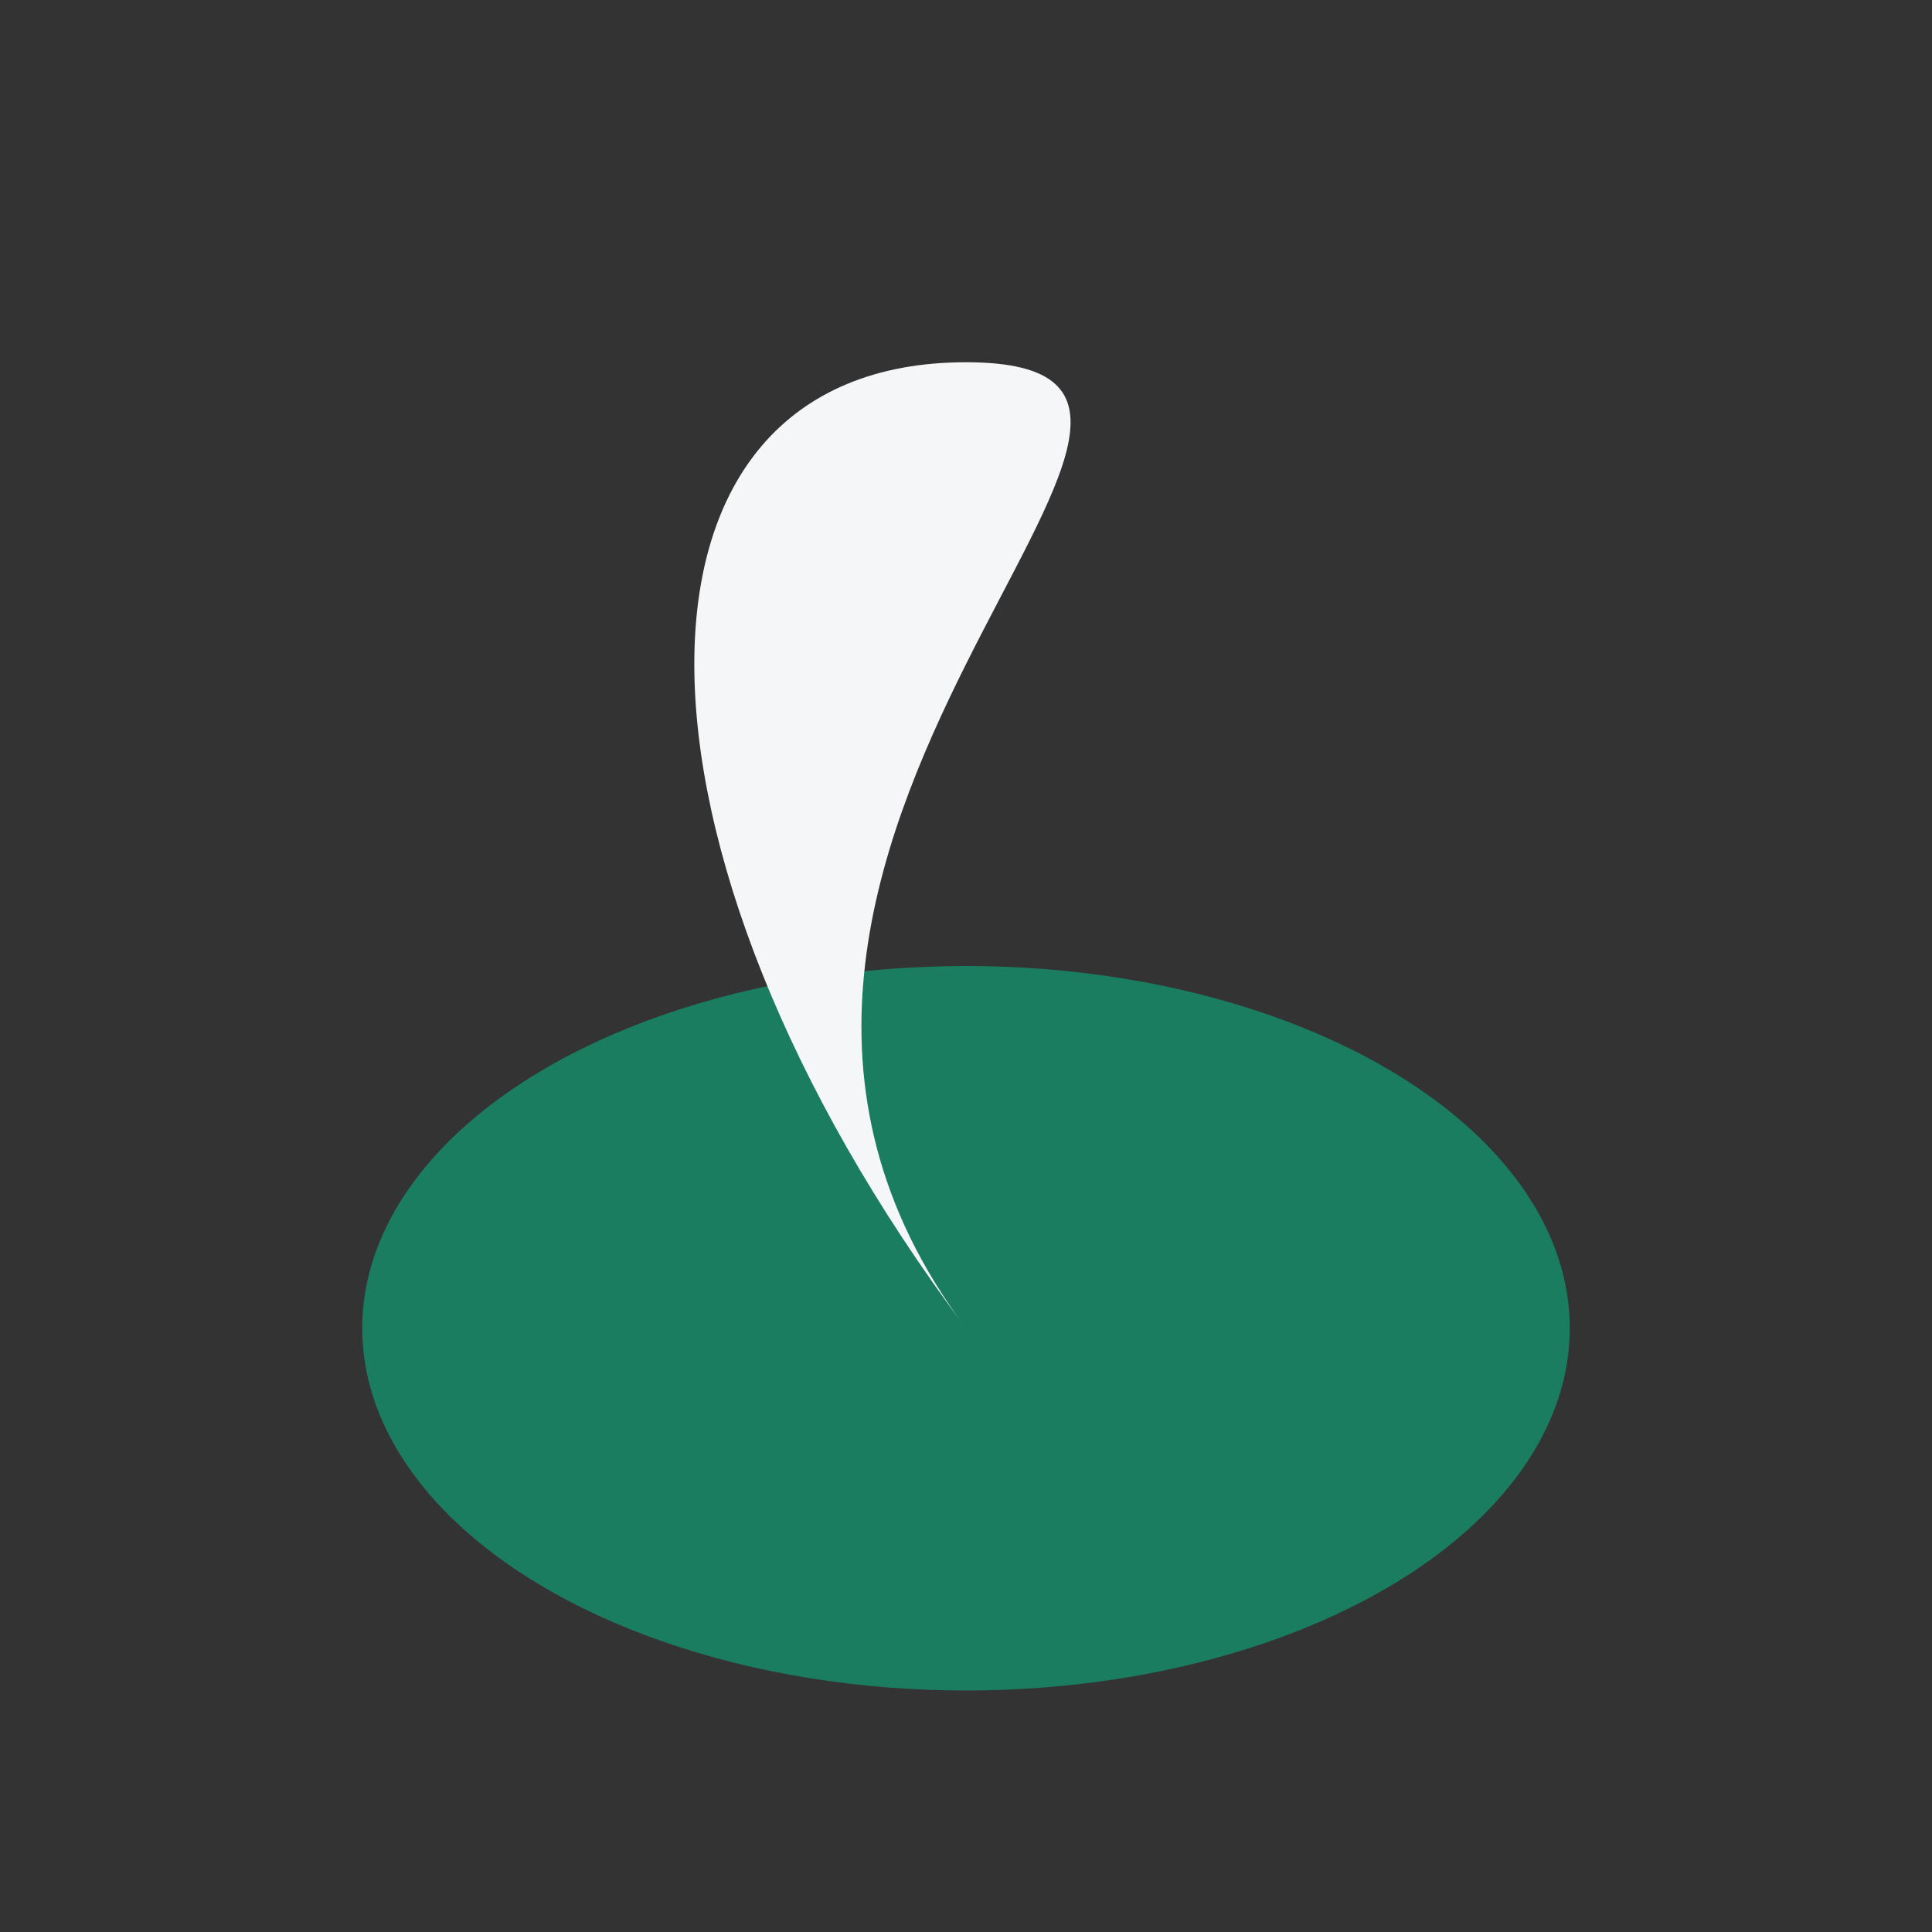
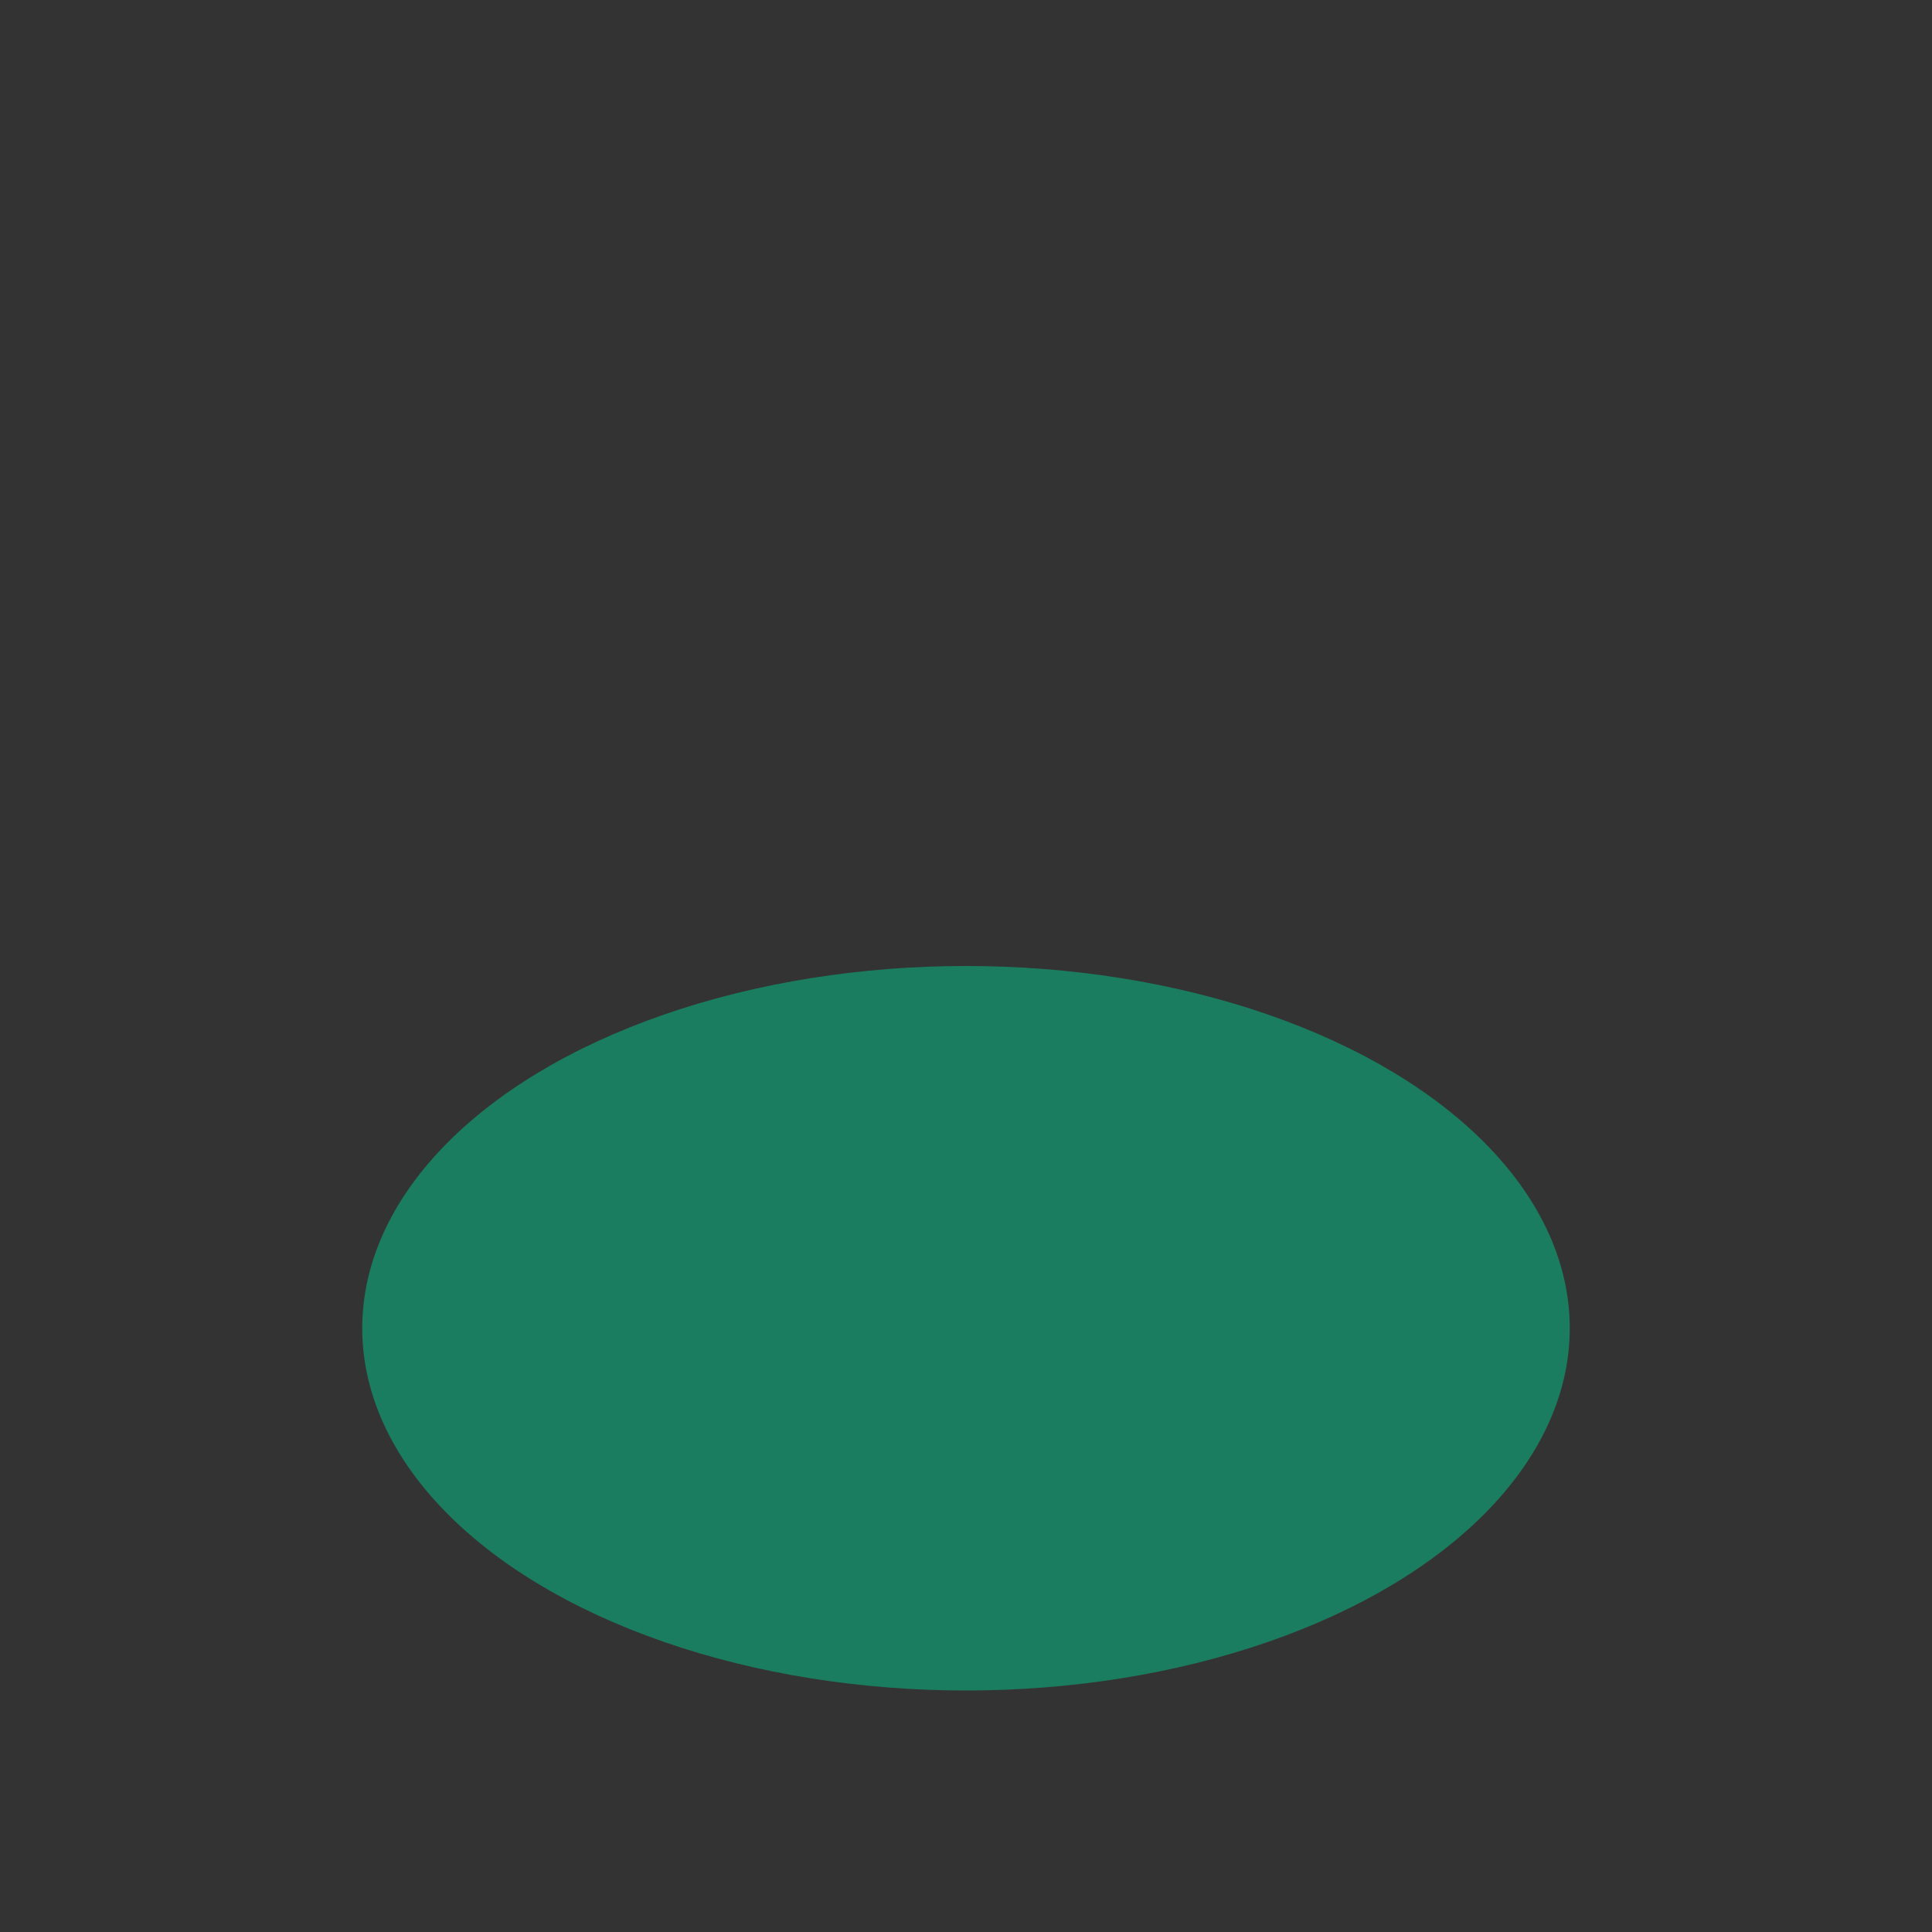
<svg xmlns="http://www.w3.org/2000/svg" width="32" height="32" viewBox="0 0 32 32">
  <rect x="0" y="0" width="32" height="32" fill="#333333" stroke="none" />
  <ellipse cx="16" cy="22" rx="10" ry="6" fill="#1B7D60" />
-   <path d="M16 22c-6-8 6-16 0-16s-6 8 0 16z" fill="#F5F6F8" />
</svg>